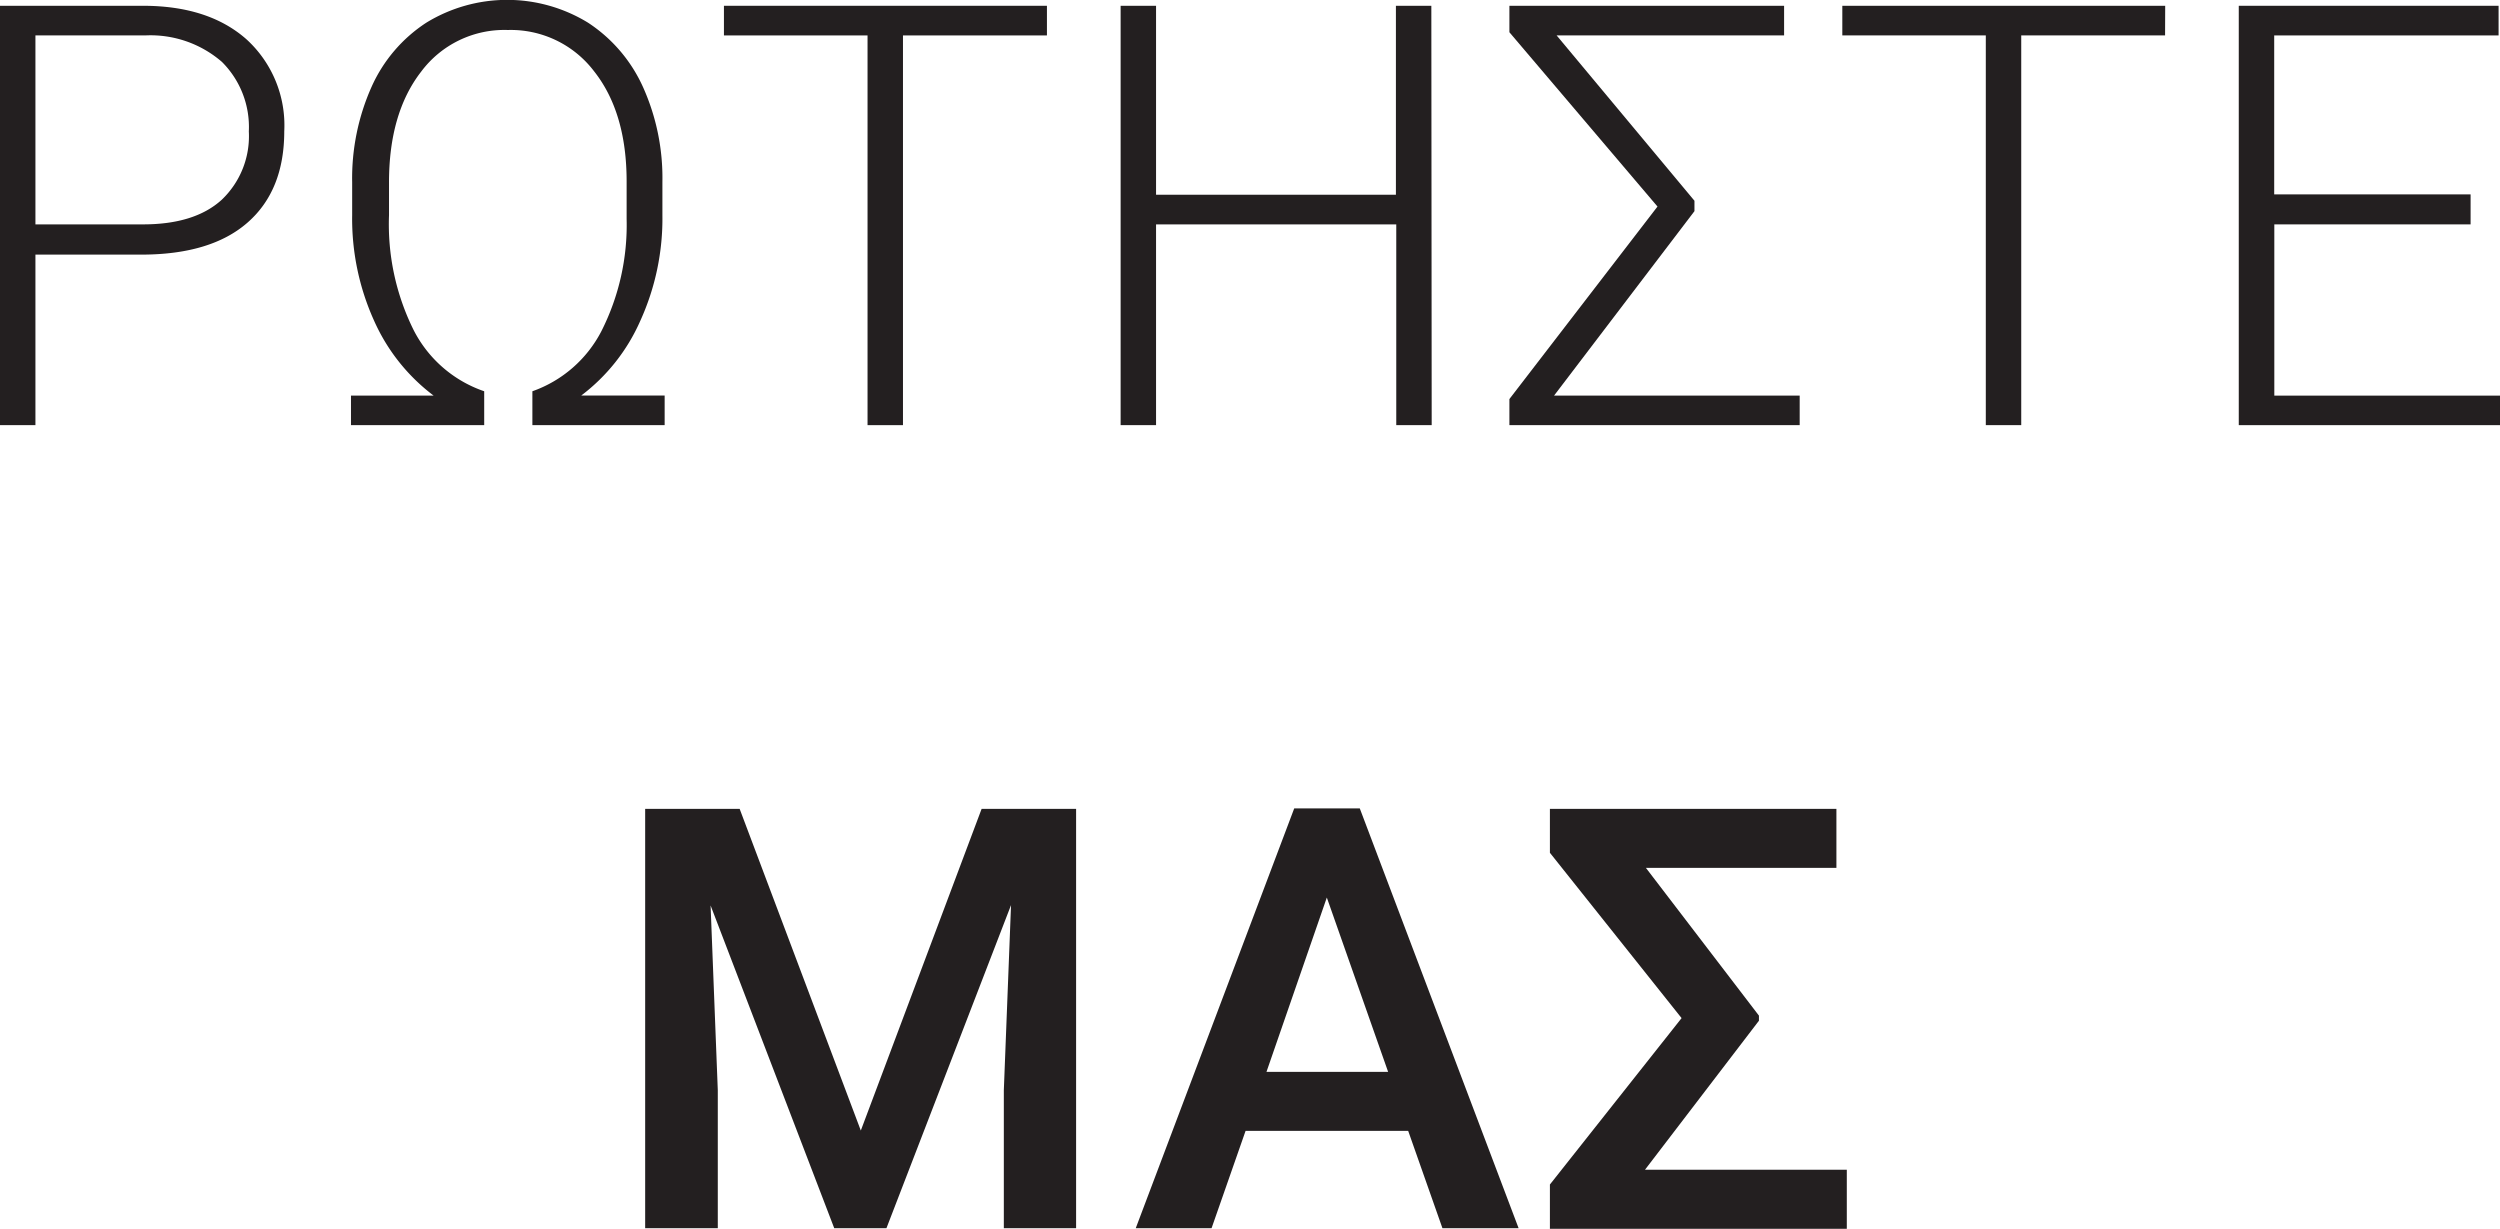
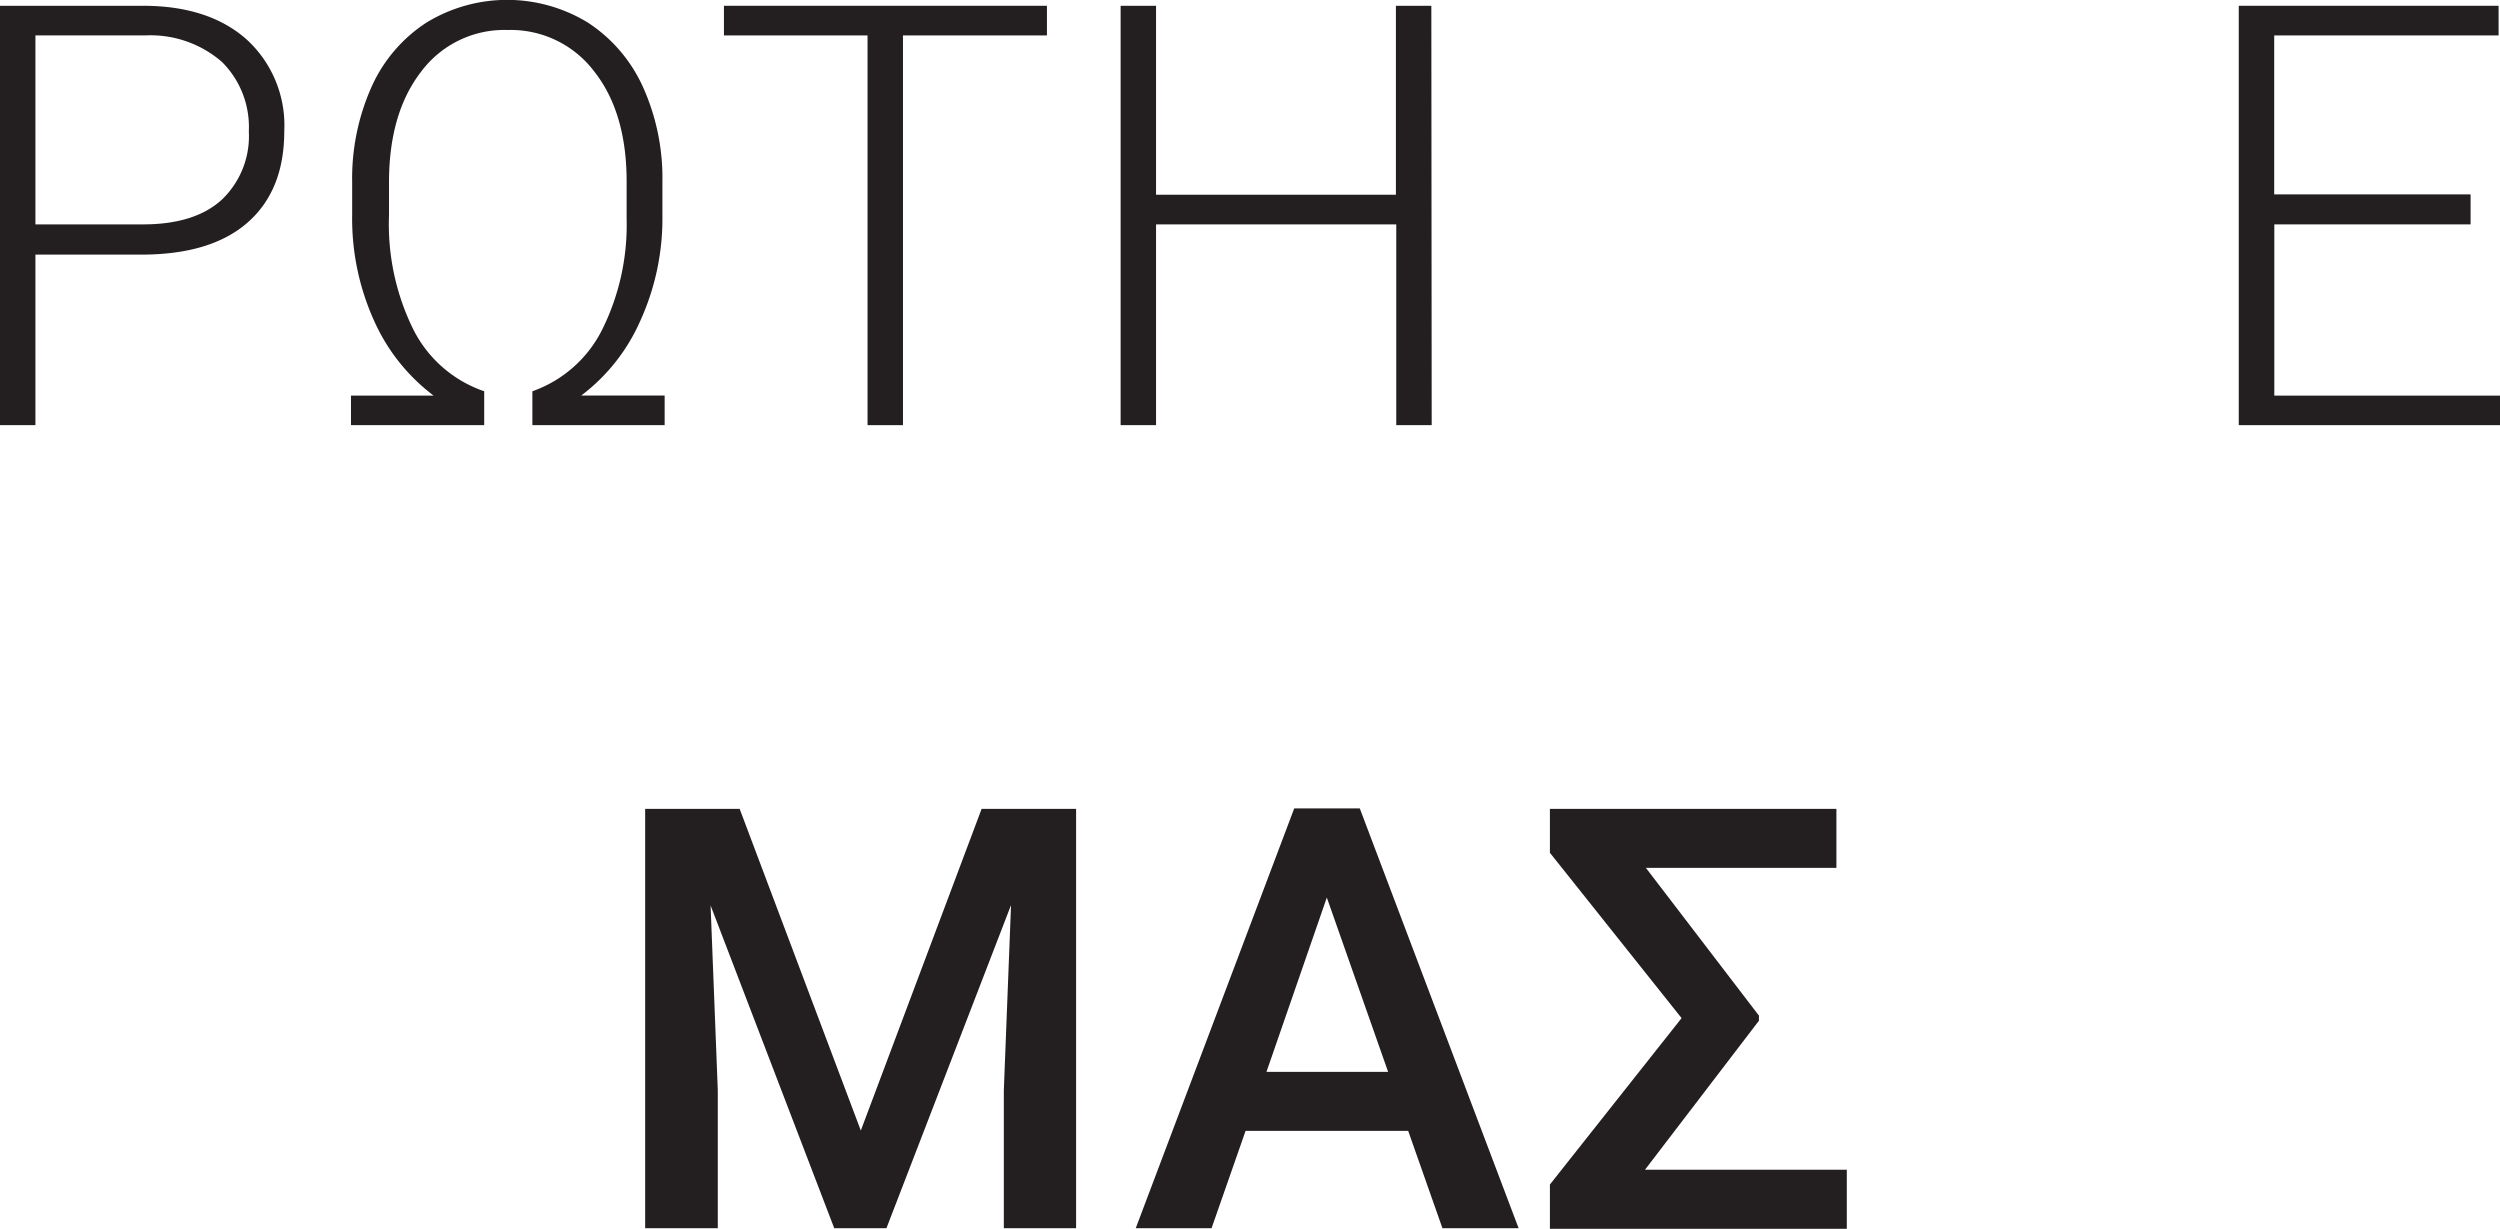
<svg xmlns="http://www.w3.org/2000/svg" viewBox="0 0 211.69 104.04" width="211.69" height="104.04">
  <defs>
    <style>.cls-1{fill:#231f20;}</style>
  </defs>
  <title>ask-us</title>
  <g id="Layer_2" data-name="Layer 2">
    <g id="Layer_1-2" data-name="Layer 1">
      <path class="cls-1" d="M3,21.56V36H0V.49H12.11q5.54,0,8.75,2.83a9.85,9.85,0,0,1,3.21,7.79q0,5-3.09,7.72T12,21.56ZM3,19h9.11q4.37,0,6.66-2.08a7.43,7.43,0,0,0,2.3-5.79,7.78,7.78,0,0,0-2.28-5.89A9.22,9.22,0,0,0,12.3,3H3Z" />
      <path class="cls-1" d="M45.08,33.13a10.51,10.51,0,0,0,5.84-5.08,19.9,19.9,0,0,0,2.14-9.51V15.37q0-5.85-2.76-9.34A8.86,8.86,0,0,0,43,2.54a8.79,8.79,0,0,0-7.34,3.53q-2.73,3.52-2.72,9.42v2.74A20.13,20.13,0,0,0,35,27.9a10.52,10.52,0,0,0,6,5.23V36H29.72V33.5h7a16.15,16.15,0,0,1-5.06-6.38,20.94,20.94,0,0,1-1.84-8.88V15.43a19,19,0,0,1,1.64-8.07,12.62,12.62,0,0,1,4.64-5.44,13.1,13.1,0,0,1,13.69,0A12.78,12.78,0,0,1,54.46,7.4a18.76,18.76,0,0,1,1.63,8v2.83a20.88,20.88,0,0,1-1.87,8.93,16,16,0,0,1-5,6.33h7.06V36H45.08Z" />
      <path class="cls-1" d="M88.65,3H76.46V36h-3V3H61.3V.49H88.65Z" />
      <path class="cls-1" d="M121.23,36h-3V19H97.89V36h-3V.49h3v16H118.2V.49h3Z" />
-       <path class="cls-1" d="M143.48,17.88,131.59,33.5h20.8V36H127.81V33.79l12.54-16.3L127.81,2.73V.49h23.26V3H131.81l11.67,14Z" />
-       <path class="cls-1" d="M183.33,3H171.15V36h-3V3H156V.49h27.34Z" />
      <path class="cls-1" d="M209.2,19H192.58V33.5h19.11V36H189.57V.49h22V3h-19V16.46H209.2Z" />
      <path class="cls-1" d="M62.63,68.49,72.89,95.73,83.12,68.49h8V104H85V92.32l.61-15.68L75.06,104H70.64L60.17,76.67l.61,15.65V104H54.63V68.49Z" />
      <path class="cls-1" d="M119.24,95.76H105.47L102.59,104H96.17l13.42-35.55h5.55L128.59,104h-6.45Zm-12-5h10.3L112.35,76Z" />
      <path class="cls-1" d="M148.94,86.43l-9.65,12.62h17.09v5H131.24V100.3l11.15-14.09-11.15-14V68.49H155.5v5H139.37L148.94,86Z" />
    </g>
  </g>
</svg>